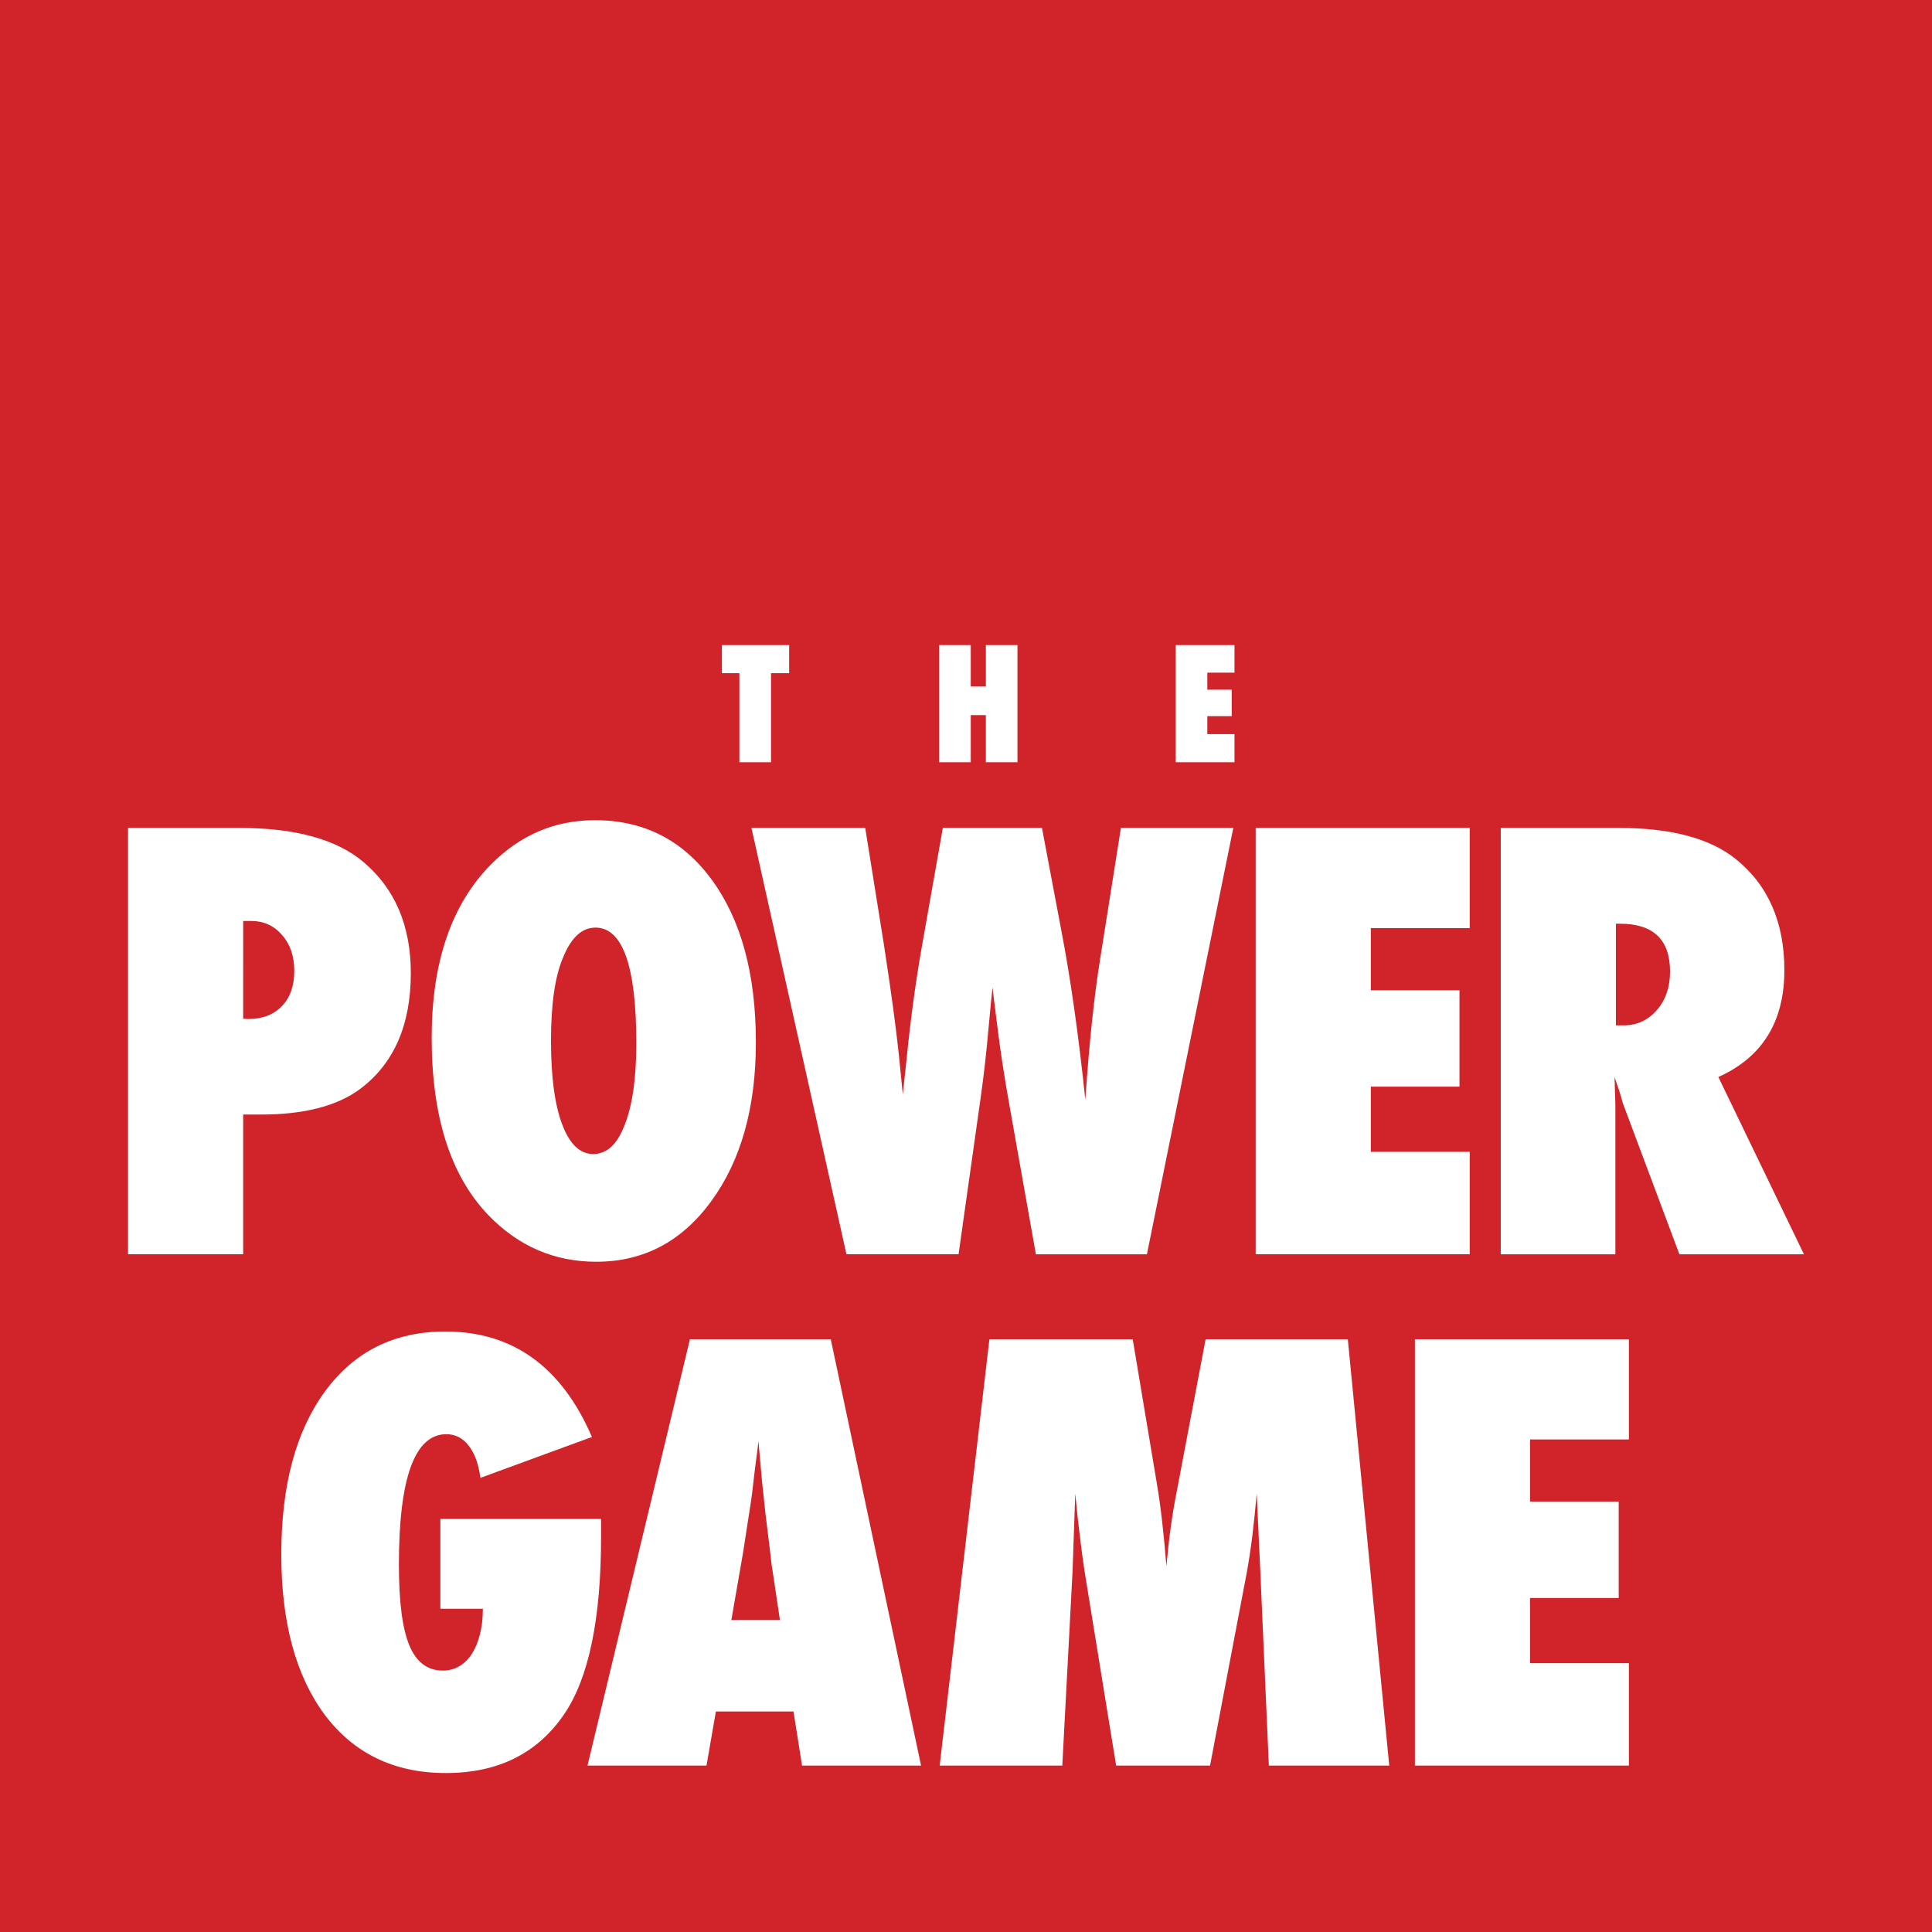
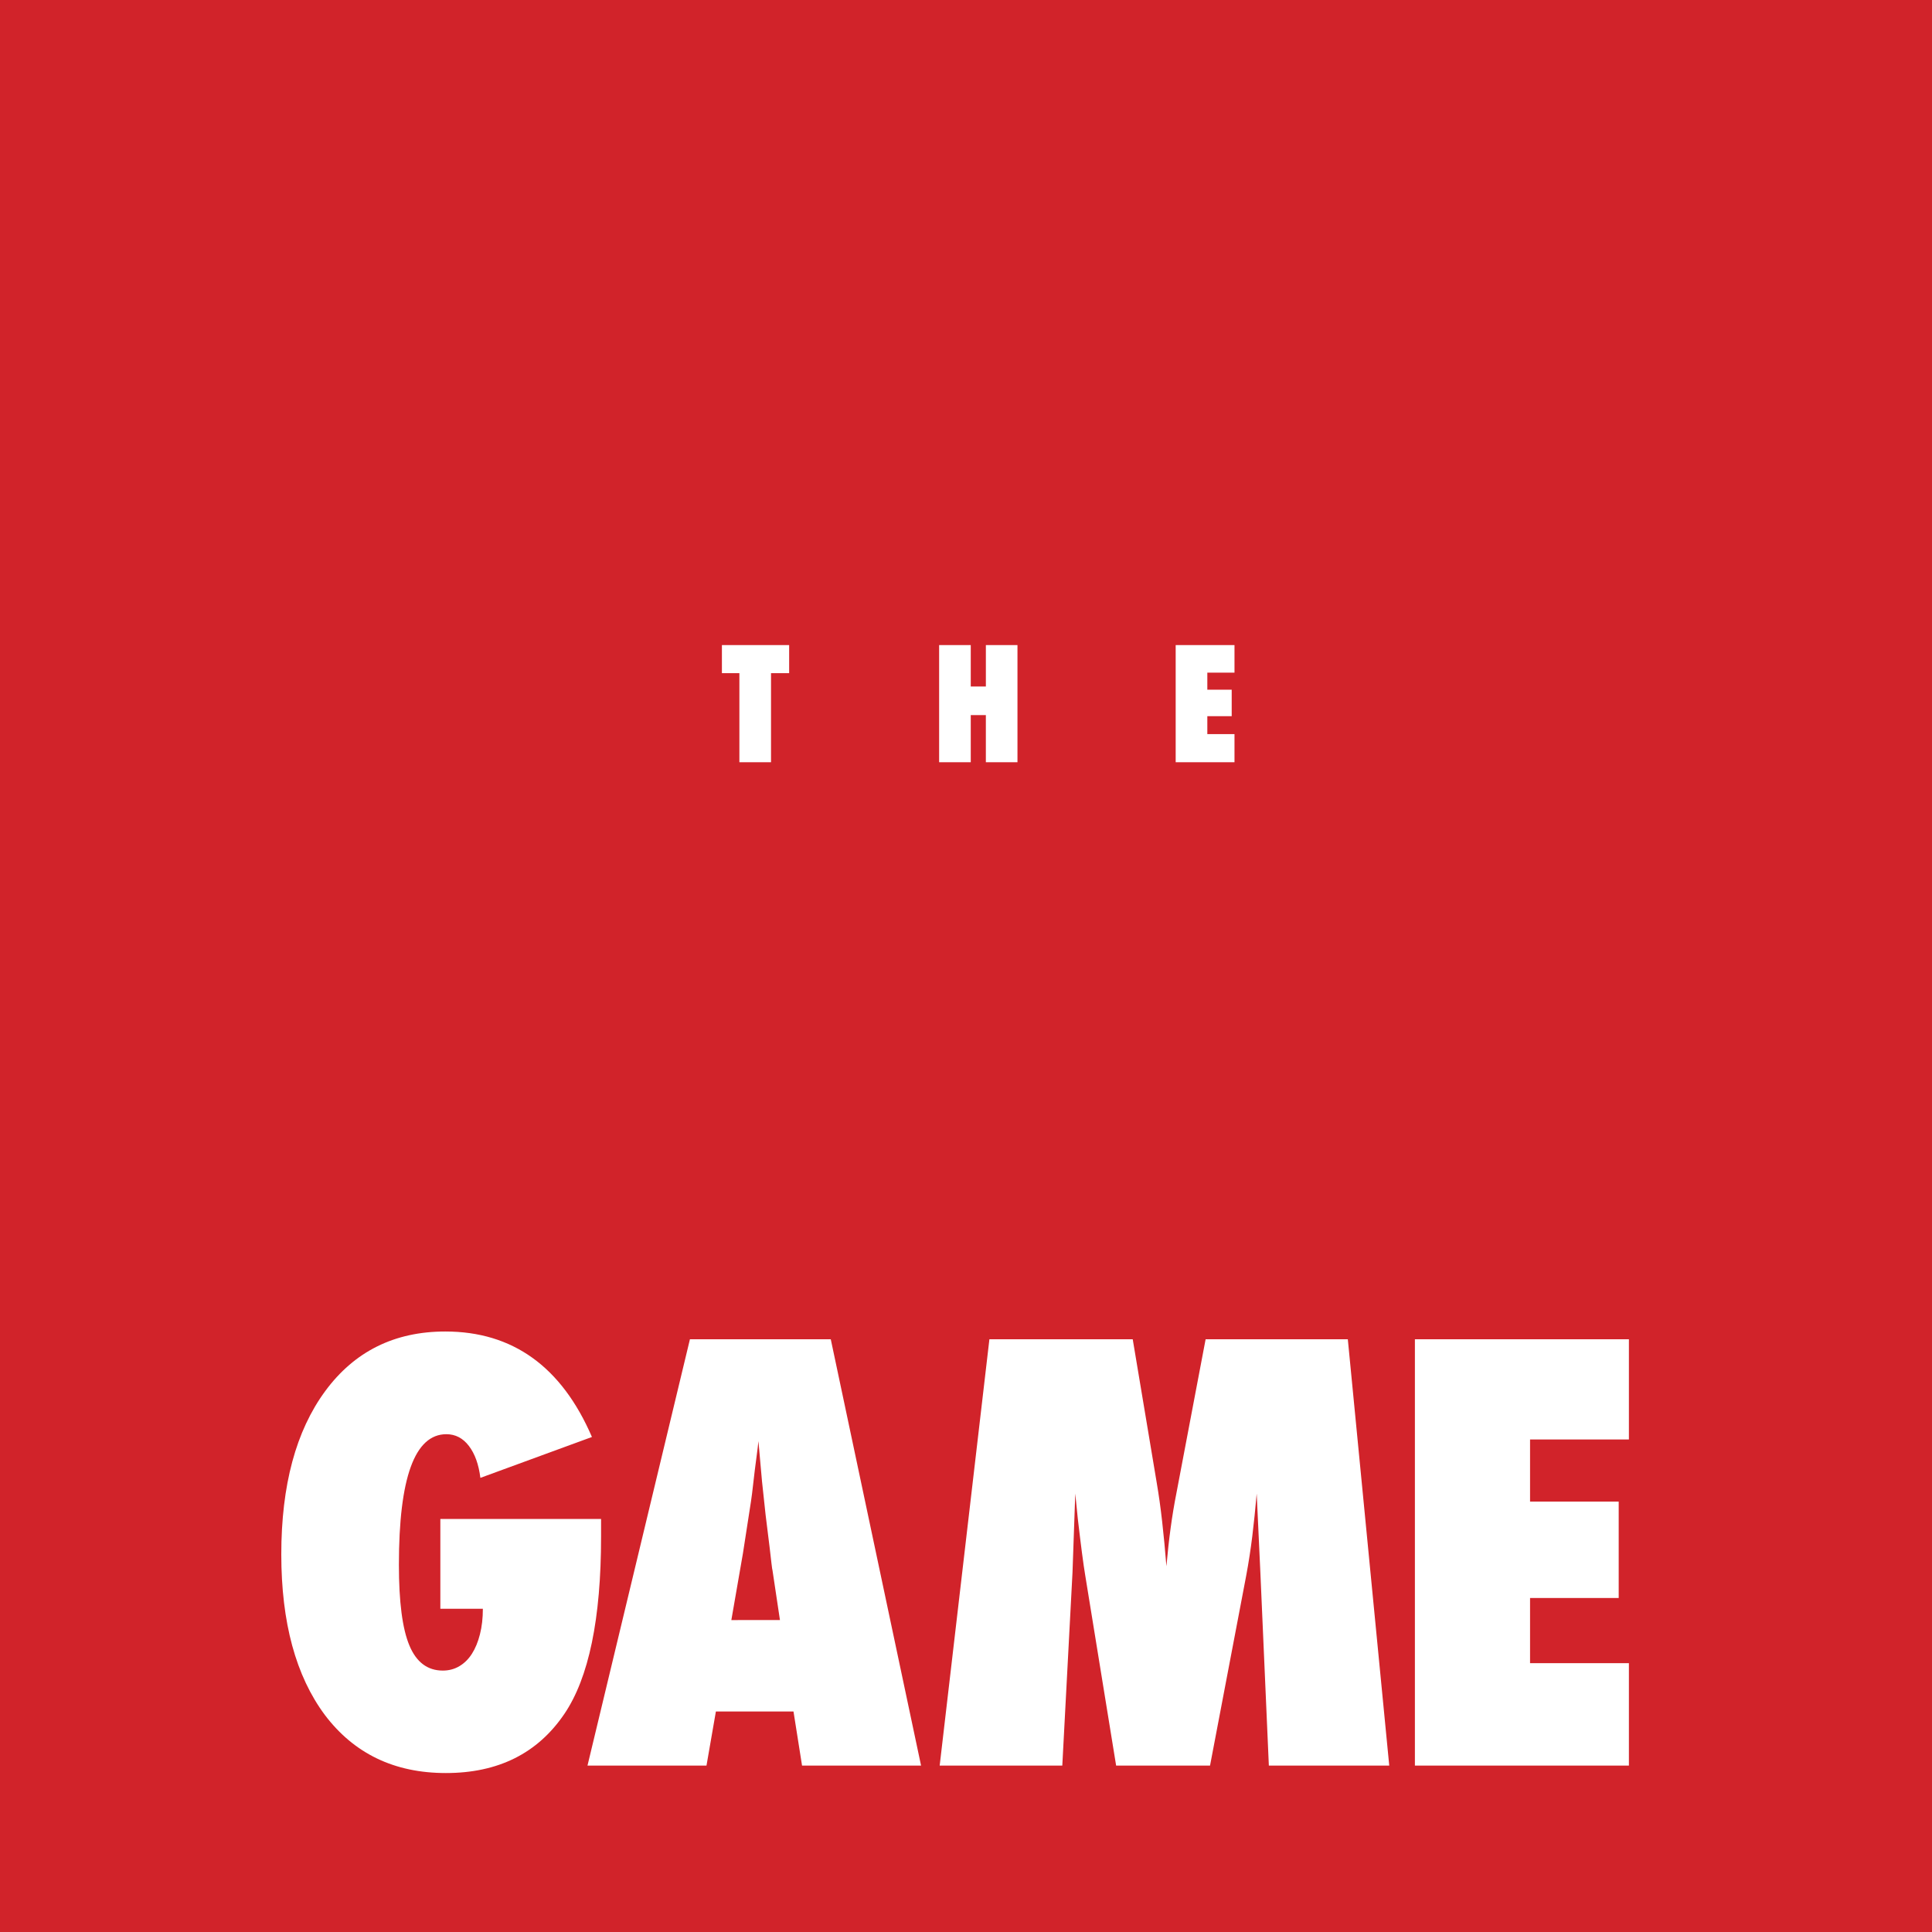
<svg xmlns="http://www.w3.org/2000/svg" xmlns:xlink="http://www.w3.org/1999/xlink" version="1.1" id="Layer_1" x="0px" y="0px" width="112.008px" height="112.008px" viewBox="0 0 112.008 112.008" enable-background="new 0 0 112.008 112.008" xml:space="preserve">
  <rect fill="#D1232A" width="112.008" height="112.008" />
  <g>
    <g>
      <defs>
        <rect id="SVGID_1_" y="0.001" width="112.006" height="112.007" />
      </defs>
      <clipPath id="SVGID_2_">
        <use xlink:href="#SVGID_1_" overflow="visible" />
      </clipPath>
      <path clip-path="url(#SVGID_2_)" fill="#FFFFFF" d="M94.436,102.361v-5.939h-5.731v-3.778h5.139v-5.587h-5.139v-3.603h5.731    v-5.811H82.029v24.718L94.436,102.361L94.436,102.361z M78.14,77.643h-8.244l-1.698,8.949c-0.246,1.239-0.438,2.643-0.575,4.211    c-0.075-0.939-0.158-1.811-0.249-2.609c-0.09-0.8-0.195-1.542-0.312-2.227l-1.392-8.324h-8.309l-2.883,24.718h7.109l0.592-11.207    l0.16-4.563c0.075,0.726,0.123,1.206,0.145,1.441c0.181,1.56,0.324,2.658,0.432,3.298l1.792,11.031h5.444l2.097-11.013    c0.138-0.738,0.255-1.498,0.353-2.283c0.096-0.784,0.179-1.608,0.255-2.473l0.21,4.5l0.495,11.269h6.98L78.14,77.643z     M42.4,93.924l0.673-3.874l0.464-2.995c0.01-0.054,0.031-0.208,0.064-0.465c0.031-0.255,0.085-0.714,0.161-1.376    c0.042-0.332,0.082-0.635,0.119-0.913c0.038-0.277,0.066-0.527,0.089-0.753l0.208,2.338c0.053,0.481,0.096,0.877,0.128,1.192    c0.032,0.315,0.059,0.564,0.08,0.745c0.203,1.622,0.315,2.551,0.337,2.786c0.032,0.279,0.053,0.422,0.063,0.432l0.432,2.883    L42.4,93.924L42.4,93.924z M48.164,77.643h-8.165l-5.939,24.718h6.899l0.545-3.138h4.499l0.496,3.138h6.9L48.164,77.643z     M25.528,93.268h2.466c0,0.544-0.056,1.038-0.169,1.48c-0.111,0.443-0.267,0.818-0.464,1.128c-0.198,0.311-0.44,0.55-0.729,0.721    s-0.608,0.255-0.96,0.255c-0.886,0-1.532-0.485-1.938-1.457c-0.406-0.97-0.608-2.529-0.608-4.674c0-5.049,0.919-7.573,2.753-7.573    c0.523,0,0.959,0.227,1.306,0.681c0.347,0.454,0.568,1.069,0.665,1.85l6.468-2.37c-1.76-4.077-4.595-6.115-8.501-6.115    c-2.946,0-5.267,1.153-6.964,3.457c-1.696,2.306-2.545,5.459-2.545,9.462c0,3.949,0.843,7.054,2.53,9.318    c1.697,2.241,4.033,3.361,7.011,3.361c3.032,0,5.321-1.142,6.869-3.427c1.419-2.091,2.129-5.517,2.129-10.279v-1.023h-9.318    V93.268z" />
    </g>
    <g>
      <defs>
        <rect id="SVGID_3_" y="0.001" width="112.006" height="112.007" />
      </defs>
      <clipPath id="SVGID_4_">
        <use xlink:href="#SVGID_3_" overflow="visible" />
      </clipPath>
-       <path clip-path="url(#SVGID_4_)" fill="#FFFFFF" d="M93.682,53.553h0.24c1.933,0,2.899,0.924,2.899,2.771    c0,0.908-0.258,1.655-0.769,2.241c-0.513,0.588-1.152,0.881-1.922,0.881h-0.448L93.682,53.553L93.682,53.553z M99.622,62.439    c2.551-1.143,3.827-3.208,3.827-6.195c0-2.797-0.951-4.953-2.85-6.467c-1.494-1.186-3.747-1.778-6.757-1.778h-6.835v24.718h6.645    v-8.645l-0.049-1.633c0.118,0.342,0.217,0.634,0.297,0.881c0.079,0.245,0.136,0.442,0.167,0.592l3.297,8.805h7.221L99.622,62.439z     M85.207,72.716v-5.939h-5.733v-3.779h5.14v-5.586h-5.14v-3.603h5.733v-5.81H72.798v24.718L85.207,72.716L85.207,72.716z     M71.501,47.999h-6.516l-1.215,7.668c-0.171,1.068-0.326,2.258-0.464,3.57c-0.139,1.313-0.267,2.817-0.384,4.514    c-0.396-3.778-0.86-7.049-1.393-9.813l-1.121-5.939h-5.747l-1.248,7.06c-0.353,2.038-0.642,4.189-0.865,6.452l-0.208,1.937    l-0.225-2.257c-0.16-1.549-0.447-3.678-0.864-6.389l-1.089-6.803h-6.596l5.507,24.718h6.5l1.265-8.965    c0.106-0.747,0.197-1.458,0.272-2.129c0.074-0.673,0.138-1.313,0.192-1.921c0.108-1.196,0.187-2.012,0.241-2.451    c0.021,0.214,0.059,0.523,0.111,0.929c0.054,0.406,0.118,0.913,0.193,1.522c0.149,1.227,0.373,2.678,0.671,4.353l1.538,8.662    h6.437L71.501,47.999z M36.218,65.208c-0.427,1.132-1.035,1.697-1.825,1.697c-0.769,0-1.369-0.573-1.801-1.72    c-0.433-1.148-0.648-2.763-0.648-4.844c0-2.113,0.229-3.714,0.689-4.802c0.468-1.173,1.098-1.761,1.888-1.761    c1.579,0,2.369,2.235,2.369,6.708C36.89,62.503,36.667,64.078,36.218,65.208 M41.293,51.04c-1.687-2.326-3.954-3.489-6.804-3.489    c-2.327,0-4.339,0.859-6.036,2.577c-2.284,2.317-3.426,5.663-3.426,10.038c0,4.569,1.094,7.994,3.282,10.278    c1.739,1.804,3.826,2.706,6.26,2.706c2.742,0,4.967-1.173,6.675-3.523c1.718-2.357,2.578-5.421,2.578-9.189    C43.823,56.499,42.979,53.367,41.293,51.04 M14.099,53.393h0.464c0.727,0,1.323,0.272,1.793,0.817    c0.47,0.534,0.705,1.228,0.705,2.081c0,0.865-0.24,1.545-0.721,2.042c-0.48,0.497-1.125,0.744-1.938,0.744l-0.304-0.016    L14.099,53.393L14.099,53.393z M14.099,64.616h1.041c2.498,0,4.413-0.497,5.747-1.489c1.953-1.472,2.93-3.709,2.93-6.708    c0-2.753-0.918-4.904-2.754-6.452c-1.559-1.312-3.949-1.968-7.172-1.968H7.423v24.718h6.675V64.616z" />
    </g>
  </g>
  <path fill="#FFFFFF" d="M71.57,44.191v-1.632h-1.575v-1.037h1.413v-1.536h-1.413v-0.99h1.575v-1.596h-3.41v6.792H71.57z   M58.989,37.399h-1.833V39.8H56.28v-2.401h-1.834v6.792h1.834v-2.732h0.875v2.732h1.833V37.399z M44.7,39.026h1.051v-1.627h-3.898  v1.627h1.013v5.165H44.7V39.026z" />
</svg>